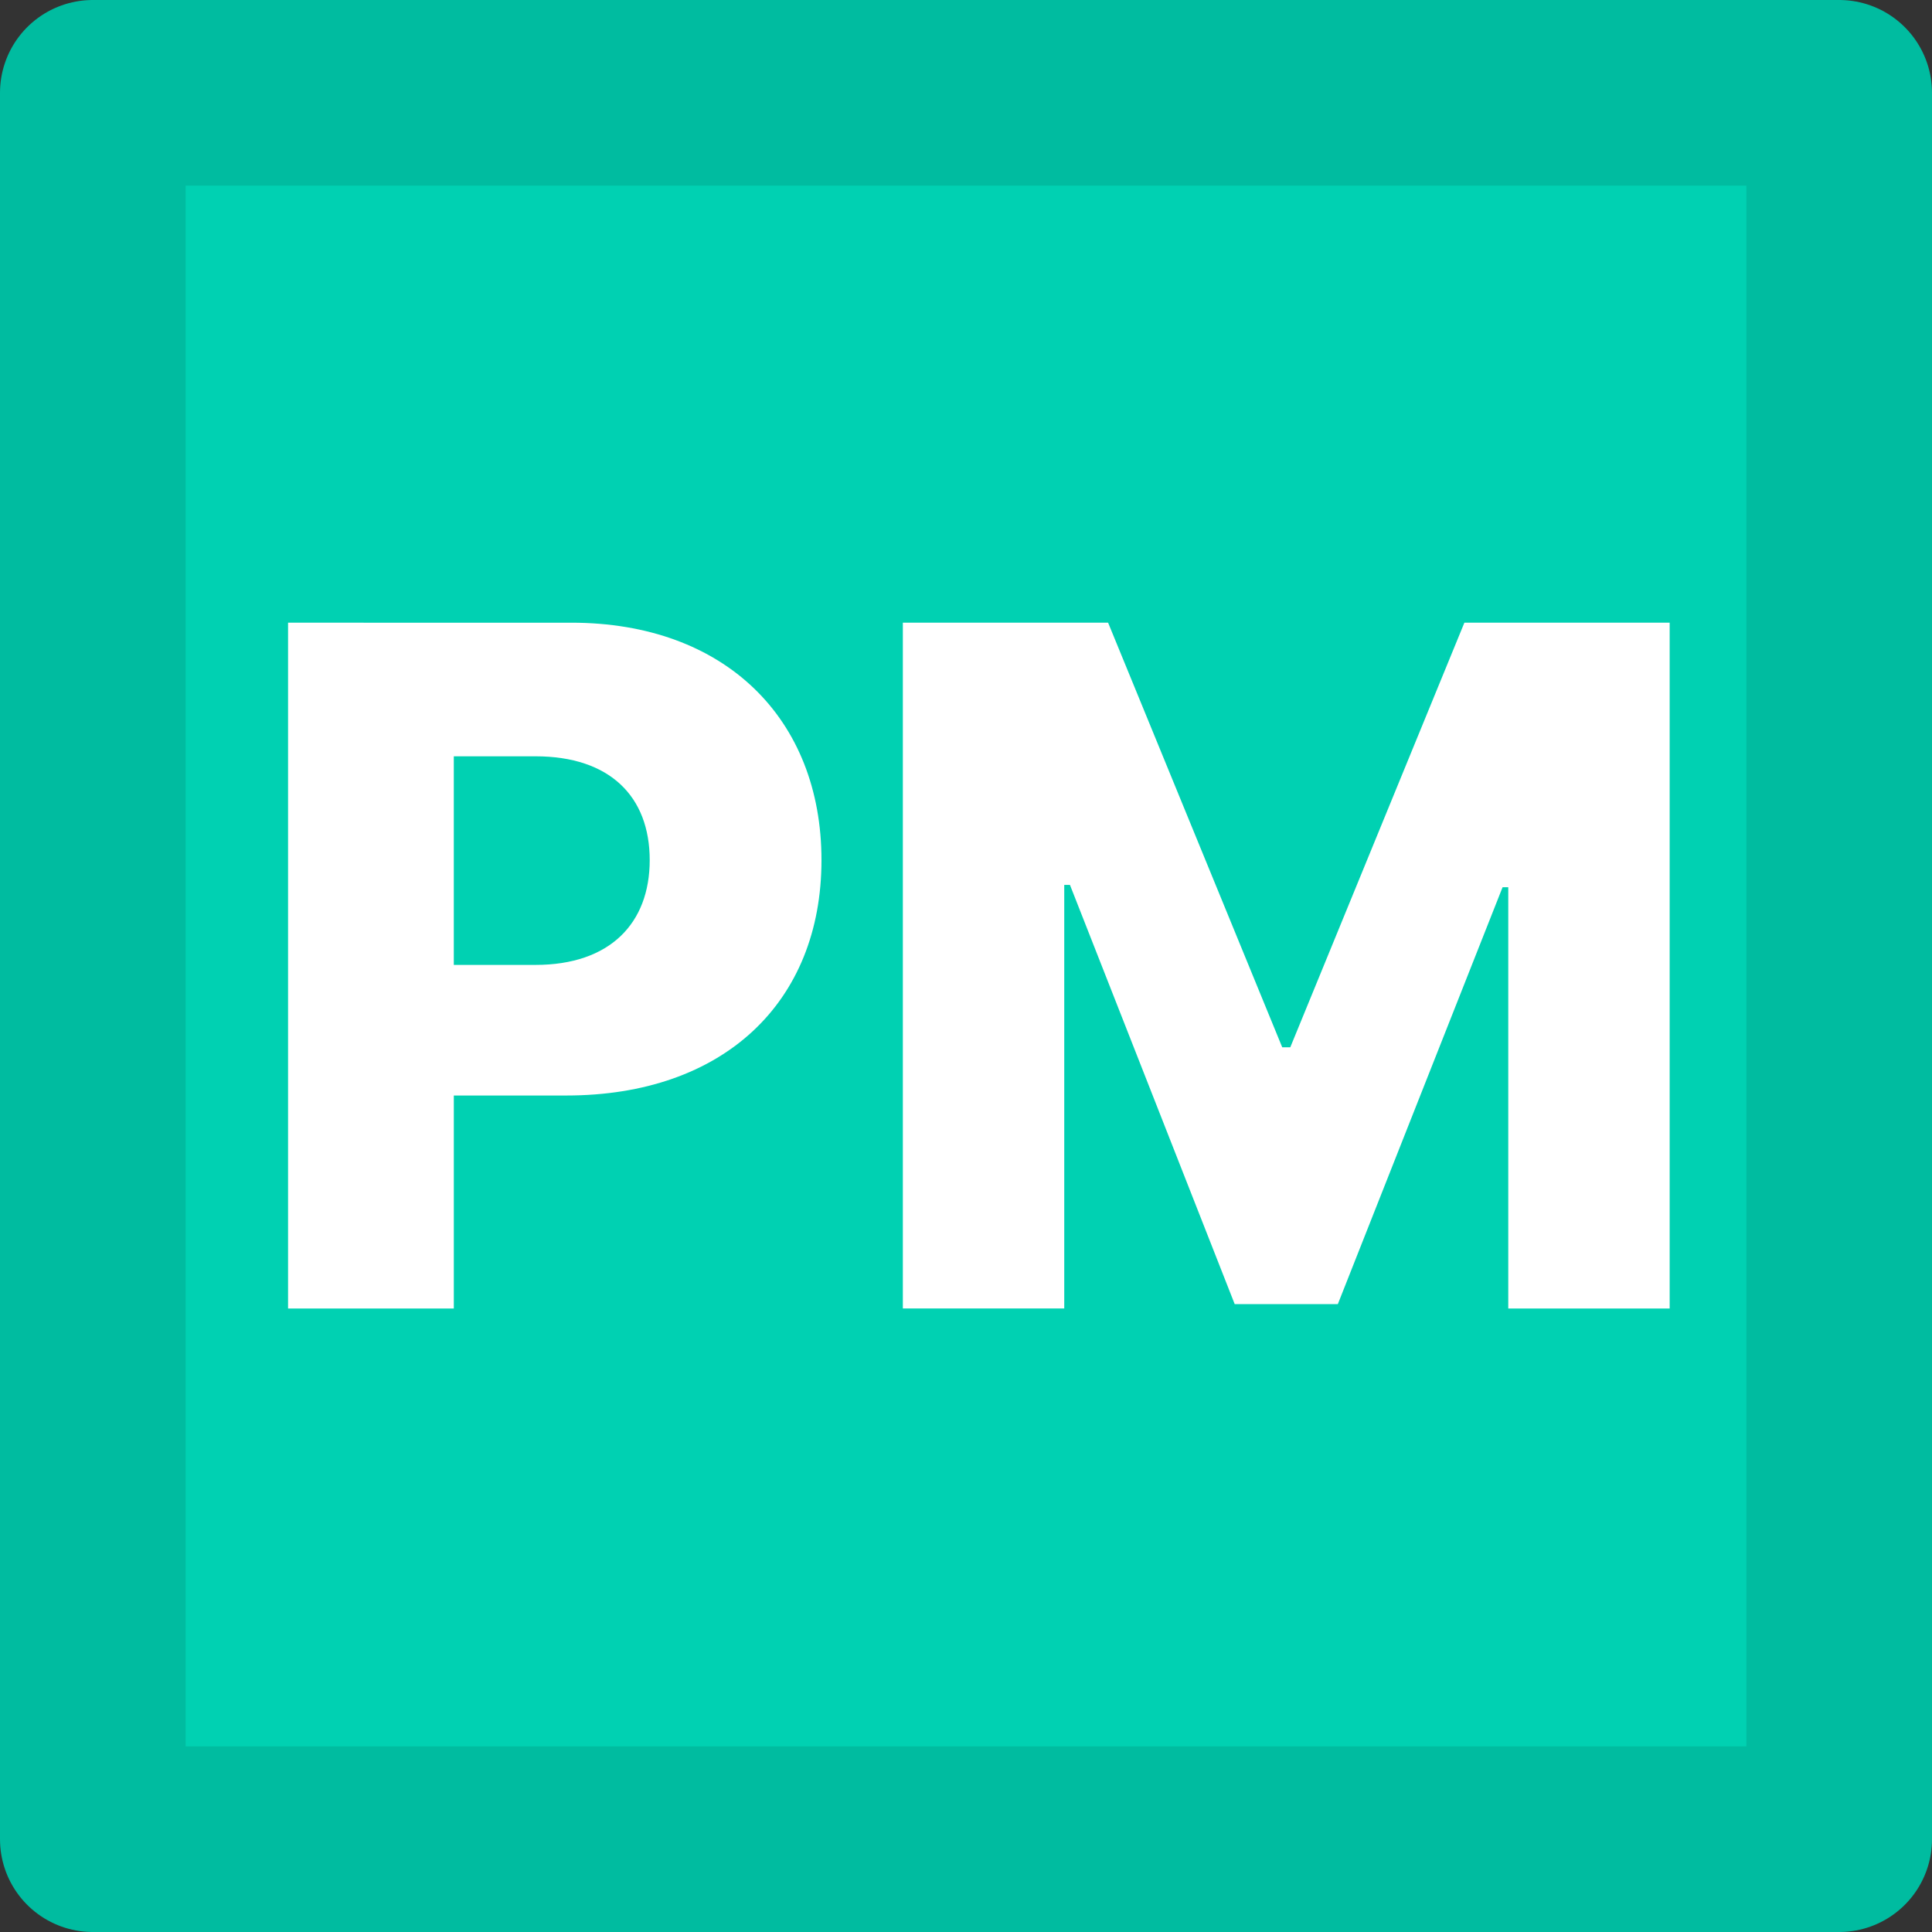
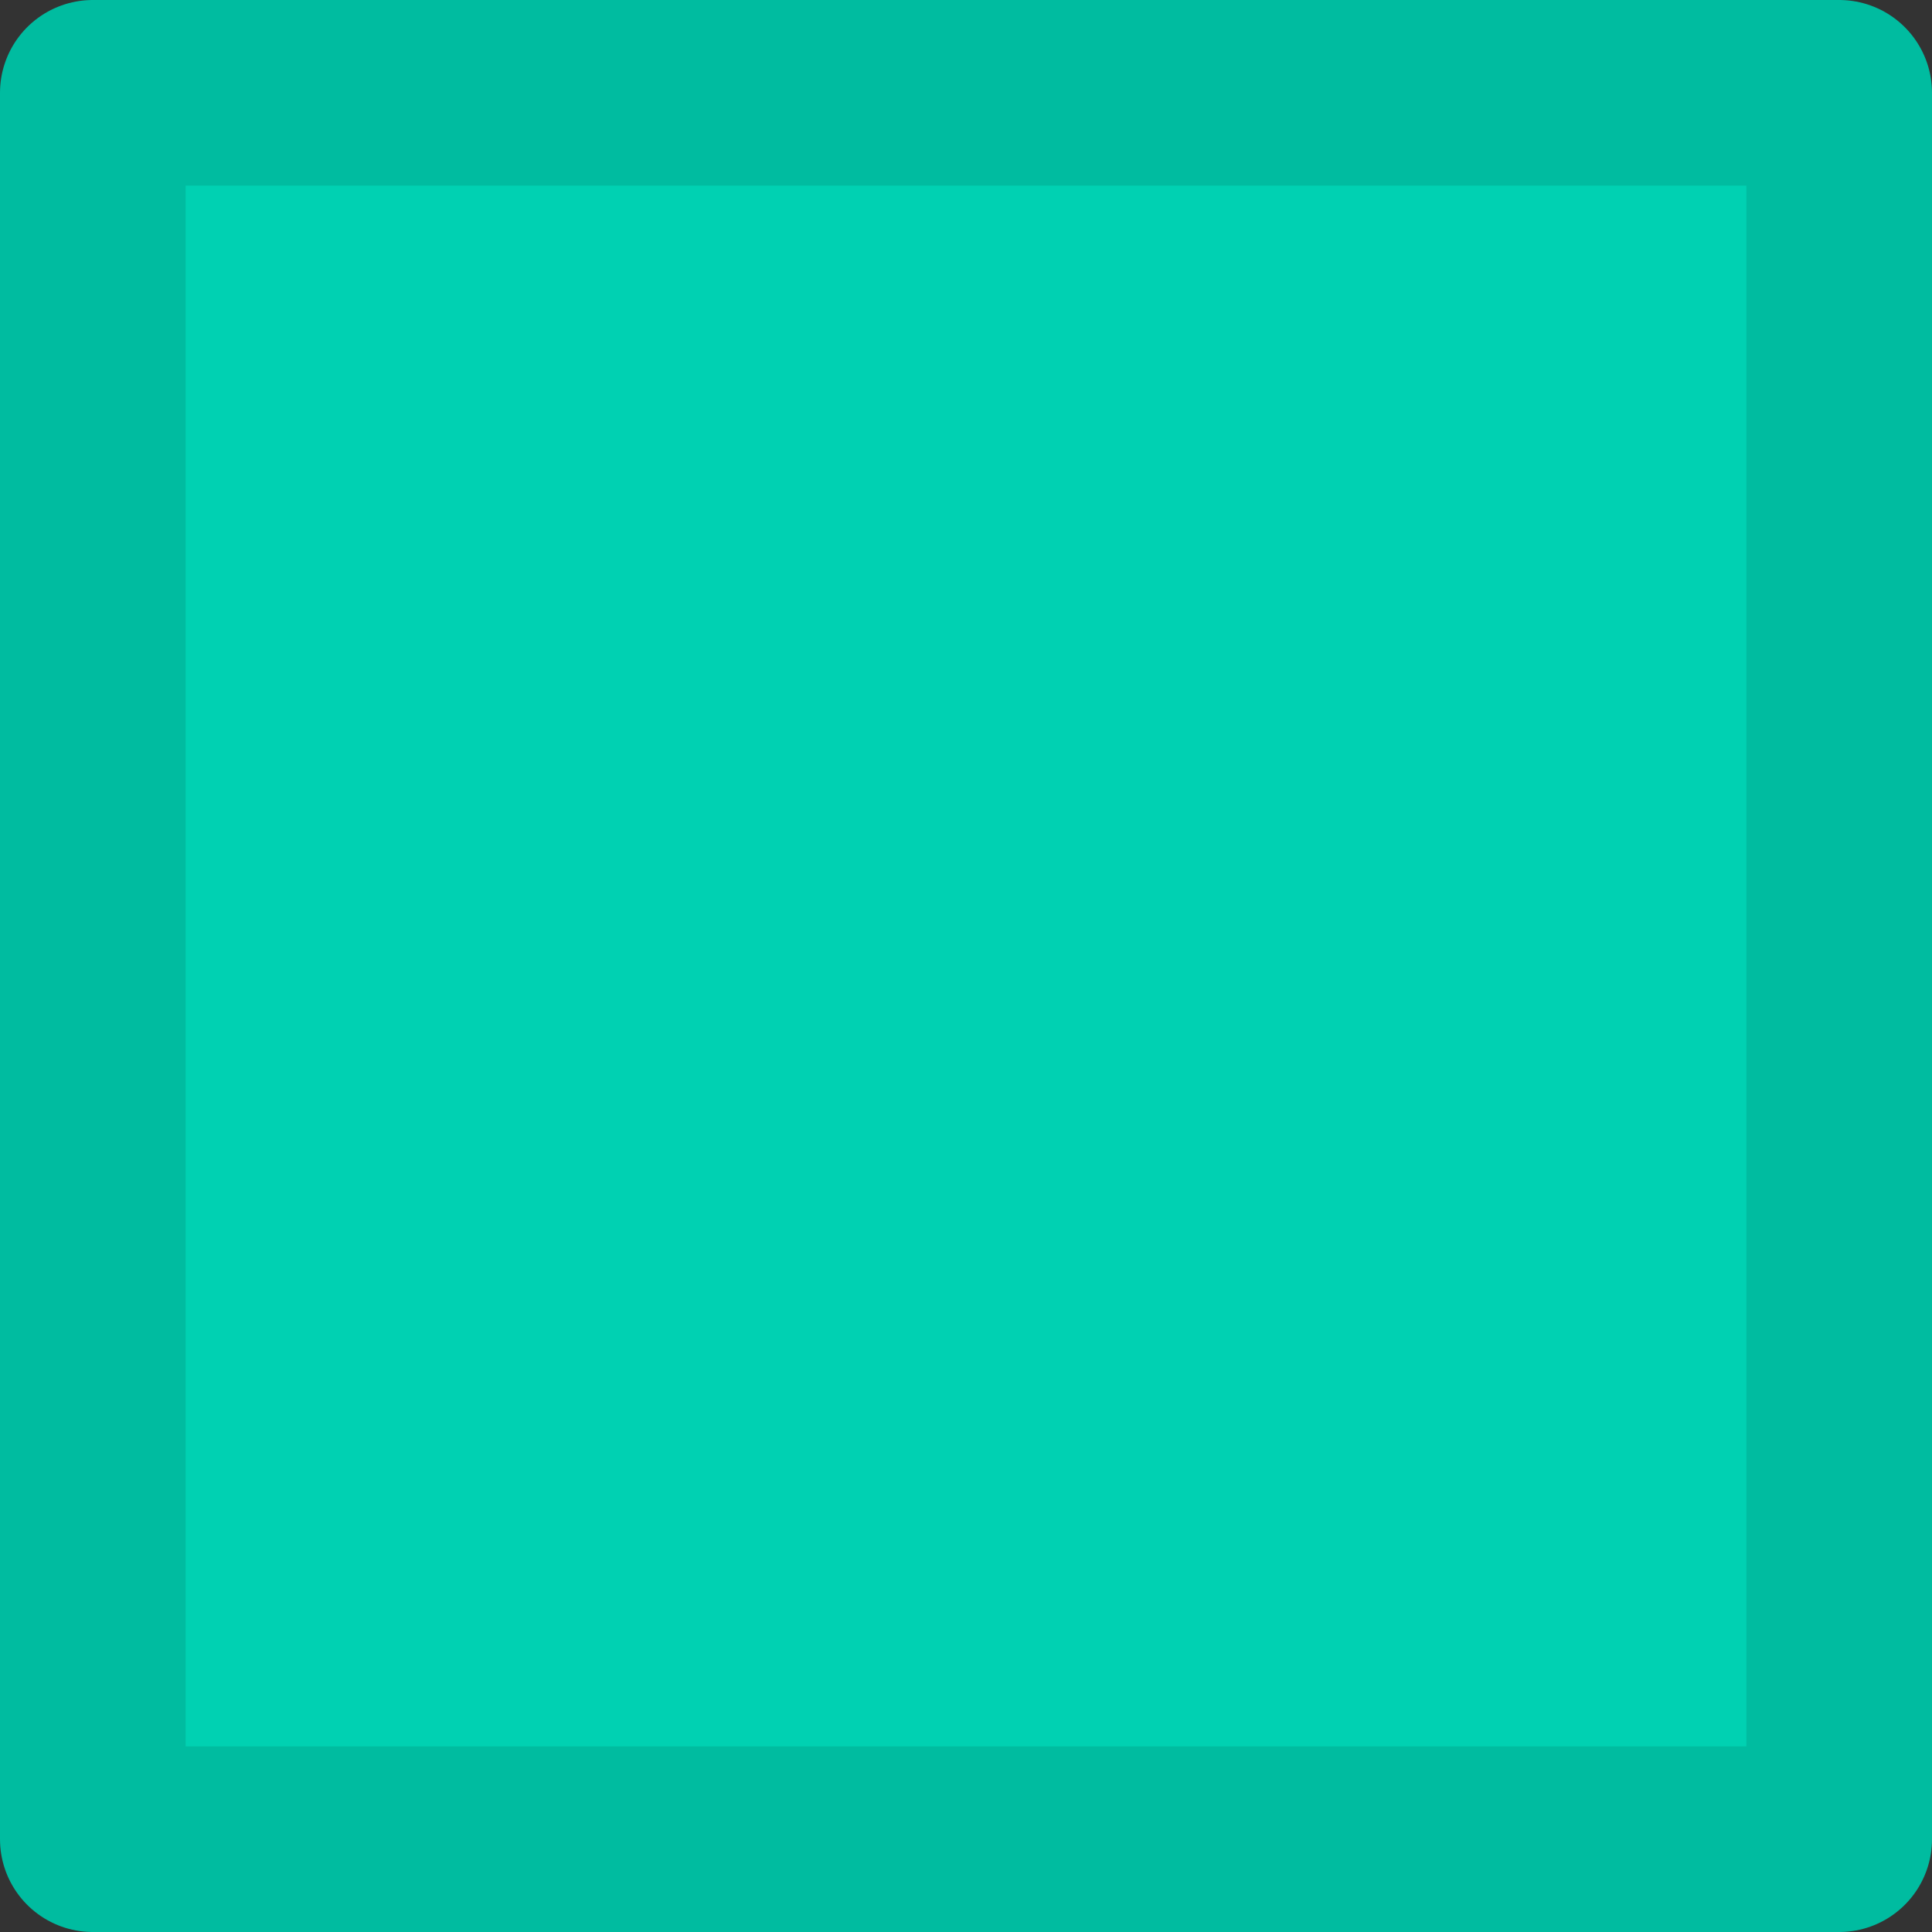
<svg xmlns="http://www.w3.org/2000/svg" xmlns:ns1="http://www.inkscape.org/namespaces/inkscape" xmlns:ns2="http://sodipodi.sourceforge.net/DTD/sodipodi-0.dtd" width="104.084mm" height="104.084mm" viewBox="0 0 104.084 104.084" version="1.1" id="svg5" ns1:version="1.2.1 (9c6d41e410, 2022-07-14)" ns2:docname="postmail.svg">
  <rect x="0" y="0" width="104.084" height="104.084" fill="#333333" stroke="none" />
  <ns2:namedview id="namedview7" pagecolor="#ffffff" bordercolor="#000000" borderopacity="0.25" ns1:showpageshadow="2" ns1:pageopacity="0.0" ns1:pagecheckerboard="0" ns1:deskcolor="#d1d1d1" ns1:document-units="mm" showgrid="false" ns1:zoom="1.0544998" ns1:cx="258.41637" ns1:cy="350.87727" ns1:window-width="1920" ns1:window-height="1017" ns1:window-x="1912" ns1:window-y="-8" ns1:window-maximized="1" ns1:current-layer="layer1" />
  <defs id="defs2" />
  <g ns1:label="Layer 1" ns1:groupmode="layer" id="layer1" transform="translate(-13.567,-25.36)">
    <rect style="fill:#00d1b2;fill-opacity:1;stroke:#00bca0;stroke-width:10;stroke-linejoin:round;stroke-dasharray:none;stroke-opacity:1" id="rect217" width="94.084" height="94.084" x="18.567" y="30.36" />
    <g aria-label="PM" id="text113" style="font-size:50.8px;fill:#ffffff;stroke-width:0.265">
-       <path d="m 29.086,95.853 h 8.93 V 84.379 h 6.061 c 8.461,0 13.746,-5.015 13.746,-12.682 0,-7.595 -5.177,-12.79 -13.476,-12.79 H 29.086 Z M 38.015,77.344 V 66.105 h 4.402 c 4.005,0 6.152,2.165 6.152,5.592 0,3.41 -2.147,5.646 -6.152,5.646 z" style="font-weight:800;font-family:Inter;-inkscape-font-specification:'Inter Ultra-Bold'" id="path1171" />
-       <path d="m 62.207,58.907 v 36.945 h 8.695 V 73.032 h 0.307 l 8.876,22.586 h 5.556 L 94.516,73.159 h 0.307 v 22.694 h 8.695 V 58.907 H 92.459 L 83.079,81.782 H 82.646 L 73.265,58.907 Z" style="font-weight:800;font-family:Inter;-inkscape-font-specification:'Inter Ultra-Bold'" id="path1173" />
-     </g>
+       </g>
  </g>
</svg>